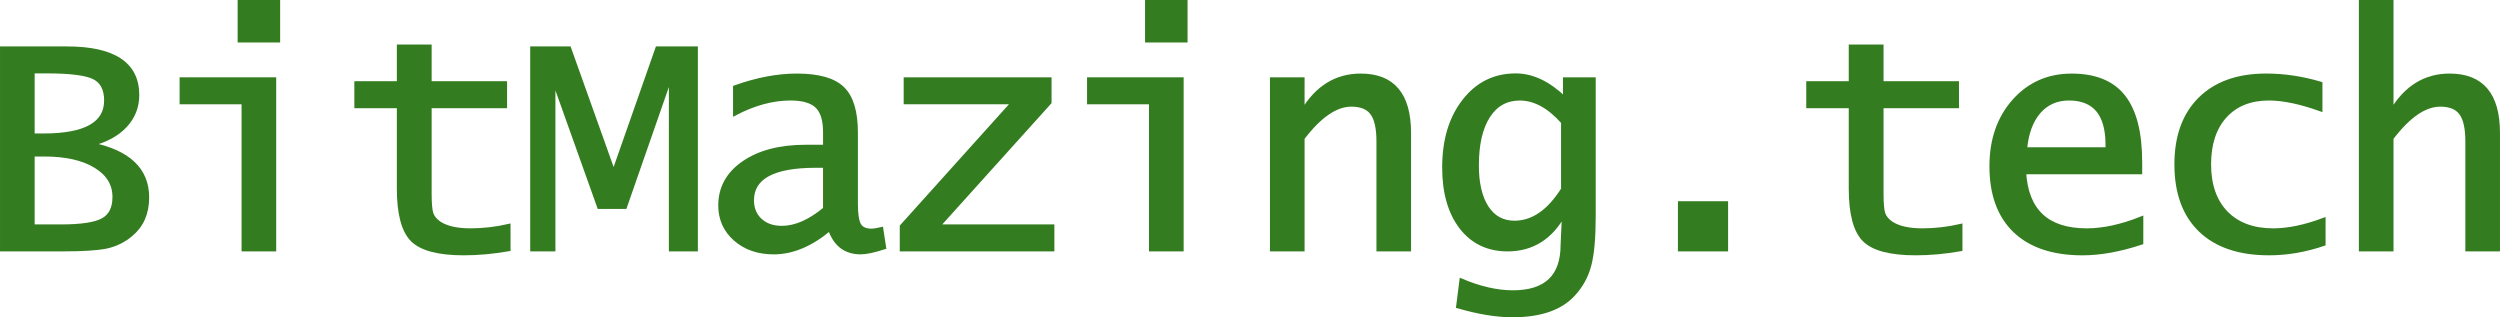
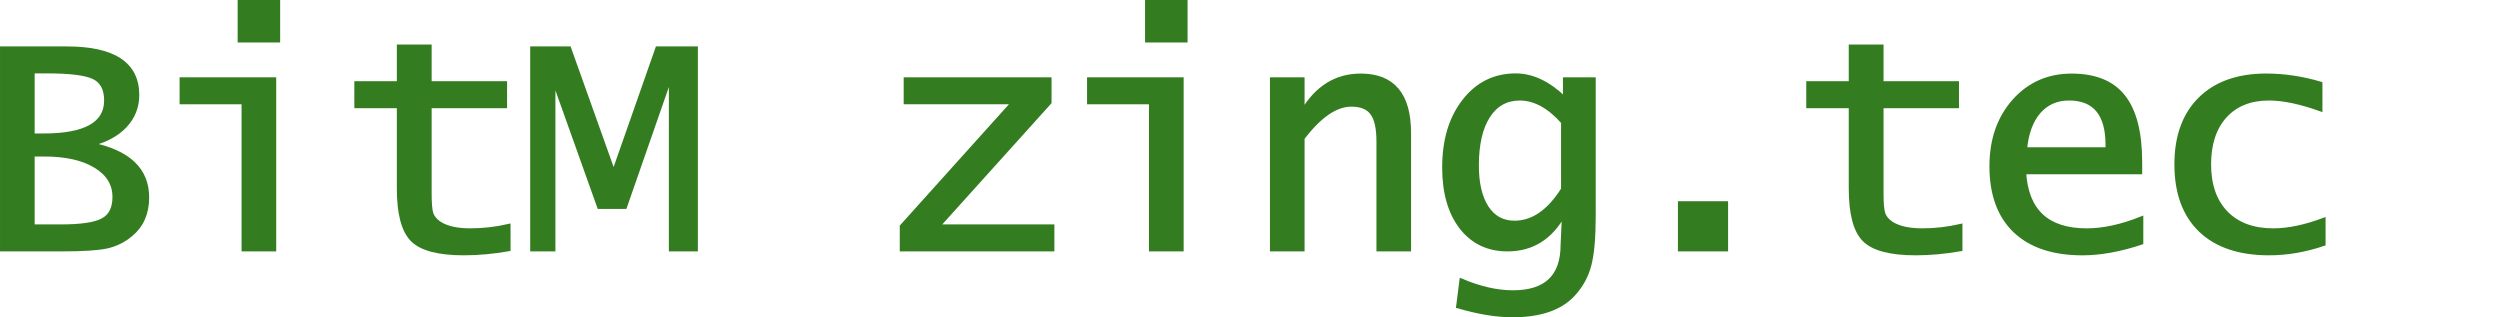
<svg xmlns="http://www.w3.org/2000/svg" xmlns:ns1="http://www.inkscape.org/namespaces/inkscape" xmlns:ns2="http://sodipodi.sourceforge.net/DTD/sodipodi-0.dtd" width="415.118" height="52.681" viewBox="0 0 109.833 13.938" version="1.1" id="svg5" ns1:version="1.2.2 (732a01da63, 2022-12-09)" ns2:docname="BitMazing.svg">
  <ns2:namedview id="namedview7" pagecolor="#505050" bordercolor="#ffffff" borderopacity="1" ns1:showpageshadow="0" ns1:pageopacity="0" ns1:pagecheckerboard="1" ns1:deskcolor="#505050" ns1:document-units="mm" showgrid="false" ns1:zoom="2.8284271" ns1:cx="247.66415" ns1:cy="61.518291" ns1:window-width="2560" ns1:window-height="1017" ns1:window-x="1912" ns1:window-y="-8" ns1:window-maximized="1" ns1:current-layer="layer2" />
  <defs id="defs2" />
  <g ns1:groupmode="layer" id="layer2" ns1:label="Layer 2" transform="translate(-1.268,-1.456)">
    <g aria-label="BitMazing.tech" id="text236" style="font-size:16.933px;font-family:'SVGFont 1';-inkscape-font-specification:'SVGFont 1, ';letter-spacing:-0.529px;fill:#337d20;stroke:#337d20;stroke-width:0.165">
      <path d="M 1.351,12.418 V 3.578 H 4.203 q 3.101,0 3.101,2.053 0,0.785 -0.537,1.357 -0.531,0.565 -1.488,0.806 2.46,0.503 2.46,2.336 0,1.047 -0.723,1.64 -0.469,0.393 -1.068,0.524 -0.599,0.124 -1.929,0.124 z M 2.708,7.402 h 0.475 q 2.742,0 2.742,-1.53 0,-0.751 -0.531,-1.013 Q 4.865,4.598 3.342,4.598 H 2.708 Z m 0,3.996 h 1.226 q 1.344,0 1.847,-0.276 0.51,-0.276 0.51,-1.013 0,-0.854 -0.834,-1.357 Q 4.63,8.249 3.204,8.249 H 2.708 Z" style="font-stretch:semi-condensed;font-size:14.111px;font-family:'Lucida Console';-inkscape-font-specification:'Lucida Console Semi-Condensed'" id="path849" />
      <path d="M 11.963,12.418 V 5.955 H 9.241 V 4.935 H 13.32 V 12.418 Z M 11.791,3.24 V 1.538 h 1.702 v 1.702 z" style="font-stretch:semi-condensed;font-size:14.111px;font-family:'Lucida Console';-inkscape-font-specification:'Lucida Console Semi-Condensed'" id="path851" />
      <path d="m 23.616,12.411 q -1.02,0.179 -1.971,0.179 -1.661,0 -2.26,-0.593 Q 18.785,11.398 18.785,9.738 V 6.127 H 16.918 V 5.107 H 18.785 V 3.495 h 1.364 v 1.612 h 3.314 V 6.127 h -3.314 v 3.831 q 0,0.641 0.076,0.882 0.083,0.241 0.345,0.42 0.469,0.31 1.364,0.31 0.847,0 1.681,-0.193 z" style="font-stretch:semi-condensed;font-size:14.111px;font-family:'Lucida Console';-inkscape-font-specification:'Lucida Console Semi-Condensed'" id="path853" />
      <path d="M 24.644,12.418 V 3.578 h 1.633 l 1.943,5.443 h 0.014 l 1.909,-5.443 h 1.702 v 8.84 h -1.109 V 4.832 h -0.014 L 28.729,10.551 H 27.586 L 25.601,4.99 h -0.014 v 7.428 z" style="font-stretch:semi-condensed;font-size:14.111px;font-family:'Lucida Console';-inkscape-font-specification:'Lucida Console Semi-Condensed'" id="path855" />
-       <path d="m 37.722,11.515 q -1.233,1.034 -2.46,1.034 -1.027,0 -1.695,-0.586 -0.661,-0.586 -0.661,-1.481 0,-1.164 1.034,-1.874 1.034,-0.71 2.729,-0.71 h 0.841 V 7.257 q 0,-0.792 -0.351,-1.13 -0.351,-0.338 -1.164,-0.338 -1.178,0 -2.439,0.661 V 5.287 q 1.447,-0.517 2.715,-0.517 1.426,0 2.012,0.565 0.593,0.565 0.593,1.95 v 3.135 q 0,0.675 0.145,0.923 0.145,0.241 0.544,0.241 0.131,0 0.427,-0.069 l 0.124,0.813 q -0.682,0.22 -1.034,0.22 -1.006,0 -1.357,-1.034 z M 37.509,10.633 V 8.745 h -0.407 q -2.791,0 -2.791,1.509 0,0.544 0.358,0.875 0.358,0.331 0.951,0.331 0.889,0 1.888,-0.827 z" style="font-stretch:semi-condensed;font-size:14.111px;font-family:'Lucida Console';-inkscape-font-specification:'Lucida Console Semi-Condensed'" id="path857" />
      <path d="M 40.88,12.418 V 11.398 L 45.778,5.955 H 41.052 V 4.935 h 6.332 v 1.02 l -4.906,5.443 h 5.03 v 1.02 z" style="font-stretch:semi-condensed;font-size:14.111px;font-family:'Lucida Console';-inkscape-font-specification:'Lucida Console Semi-Condensed'" id="path859" />
      <path d="M 51.829,12.418 V 5.955 H 49.108 V 4.935 h 4.079 V 12.418 Z M 51.657,3.24 V 1.538 h 1.702 v 1.702 z" style="font-stretch:semi-condensed;font-size:14.111px;font-family:'Lucida Console';-inkscape-font-specification:'Lucida Console Semi-Condensed'" id="path861" />
      <path d="M 57.143,12.418 V 4.935 h 1.357 v 1.406 q 0.937,-1.571 2.549,-1.571 2.129,0 2.129,2.529 V 12.418 H 61.822 V 7.671 q 0,-0.875 -0.276,-1.24 -0.269,-0.372 -0.91,-0.372 -1.02,0 -2.136,1.468 v 4.892 z" style="font-stretch:semi-condensed;font-size:14.111px;font-family:'Lucida Console';-inkscape-font-specification:'Lucida Console Semi-Condensed'" id="path863" />
      <path d="m 65.323,14.919 0.145,-1.144 q 1.22,0.517 2.267,0.517 2.177,0 2.177,-2.074 l 0.062,-1.35 q -0.854,1.55 -2.474,1.55 -1.282,0 -2.039,-0.972 -0.751,-0.978 -0.751,-2.632 0,-1.798 0.875,-2.921 0.875,-1.13 2.274,-1.13 1.096,0 2.157,1.027 V 4.935 h 1.275 v 5.988 q 0,1.454 -0.193,2.184 -0.193,0.737 -0.723,1.302 -0.847,0.903 -2.653,0.903 -1.061,0 -2.398,-0.393 z M 69.933,9.765 V 6.823 Q 69.016,5.79 68.038,5.79 q -0.889,0 -1.385,0.772 -0.496,0.772 -0.496,2.164 0,1.178 0.434,1.847 0.434,0.661 1.213,0.661 1.206,0 2.129,-1.468 z" style="font-stretch:semi-condensed;font-size:14.111px;font-family:'Lucida Console';-inkscape-font-specification:'Lucida Console Semi-Condensed'" id="path865" />
      <path d="m 75.067,12.418 v -2.039 h 2.039 v 2.039 z" style="font-stretch:semi-condensed;font-size:14.111px;font-family:'Lucida Console';-inkscape-font-specification:'Lucida Console Semi-Condensed'" id="path867" />
      <path d="m 87.402,12.411 q -1.02,0.179 -1.971,0.179 -1.661,0 -2.26,-0.593 -0.599,-0.599 -0.599,-2.26 V 6.127 h -1.867 V 5.107 h 1.867 V 3.495 h 1.364 v 1.612 h 3.314 V 6.127 h -3.314 v 3.831 q 0,0.641 0.076,0.882 0.083,0.241 0.345,0.42 0.469,0.31 1.364,0.31 0.847,0 1.681,-0.193 z" style="font-stretch:semi-condensed;font-size:14.111px;font-family:'Lucida Console';-inkscape-font-specification:'Lucida Console Semi-Condensed'" id="path869" />
      <path d="m 95.348,12.122 q -1.412,0.469 -2.591,0.469 -1.929,0 -2.97,-0.992 -1.034,-0.992 -1.034,-2.839 0,-1.743 0.992,-2.866 0.999,-1.123 2.536,-1.123 1.55,0 2.281,0.93 0.737,0.93 0.737,2.894 V 9.028 H 90.201 q 0.152,2.542 2.742,2.542 1.096,0 2.405,-0.524 z M 90.242,8.008 h 3.61 V 7.815 q 0,-2.026 -1.688,-2.026 -0.813,0 -1.323,0.586 -0.503,0.586 -0.599,1.633 z" style="font-stretch:semi-condensed;font-size:14.111px;font-family:'Lucida Console';-inkscape-font-specification:'Lucida Console Semi-Condensed'" id="path871" />
      <path d="m 103.356,12.177 q -1.206,0.413 -2.405,0.413 -1.957,0 -3.018,-1.02 -1.054,-1.02 -1.054,-2.894 0,-1.84 1.04,-2.873 1.047,-1.034 2.908,-1.034 1.185,0 2.391,0.358 v 1.137 q -1.33,-0.475 -2.267,-0.475 -1.226,0 -1.929,0.772 -0.696,0.772 -0.696,2.115 0,1.357 0.744,2.129 0.751,0.765 2.067,0.765 0.985,0 2.219,-0.462 z" style="font-stretch:semi-condensed;font-size:14.111px;font-family:'Lucida Console';-inkscape-font-specification:'Lucida Console Semi-Condensed'" id="path873" />
-       <path d="M 104.983,12.418 V 1.538 h 1.357 v 3.397 1.406 q 0.937,-1.571 2.549,-1.571 2.129,0 2.129,2.529 v 5.119 h -1.357 V 7.671 q 0,-0.875 -0.276,-1.24 -0.269,-0.372 -0.909,-0.372 -1.02,0 -2.136,1.468 v 4.892 z" style="font-stretch:semi-condensed;font-size:14.111px;font-family:'Lucida Console';-inkscape-font-specification:'Lucida Console Semi-Condensed'" id="path875" />
    </g>
  </g>
</svg>